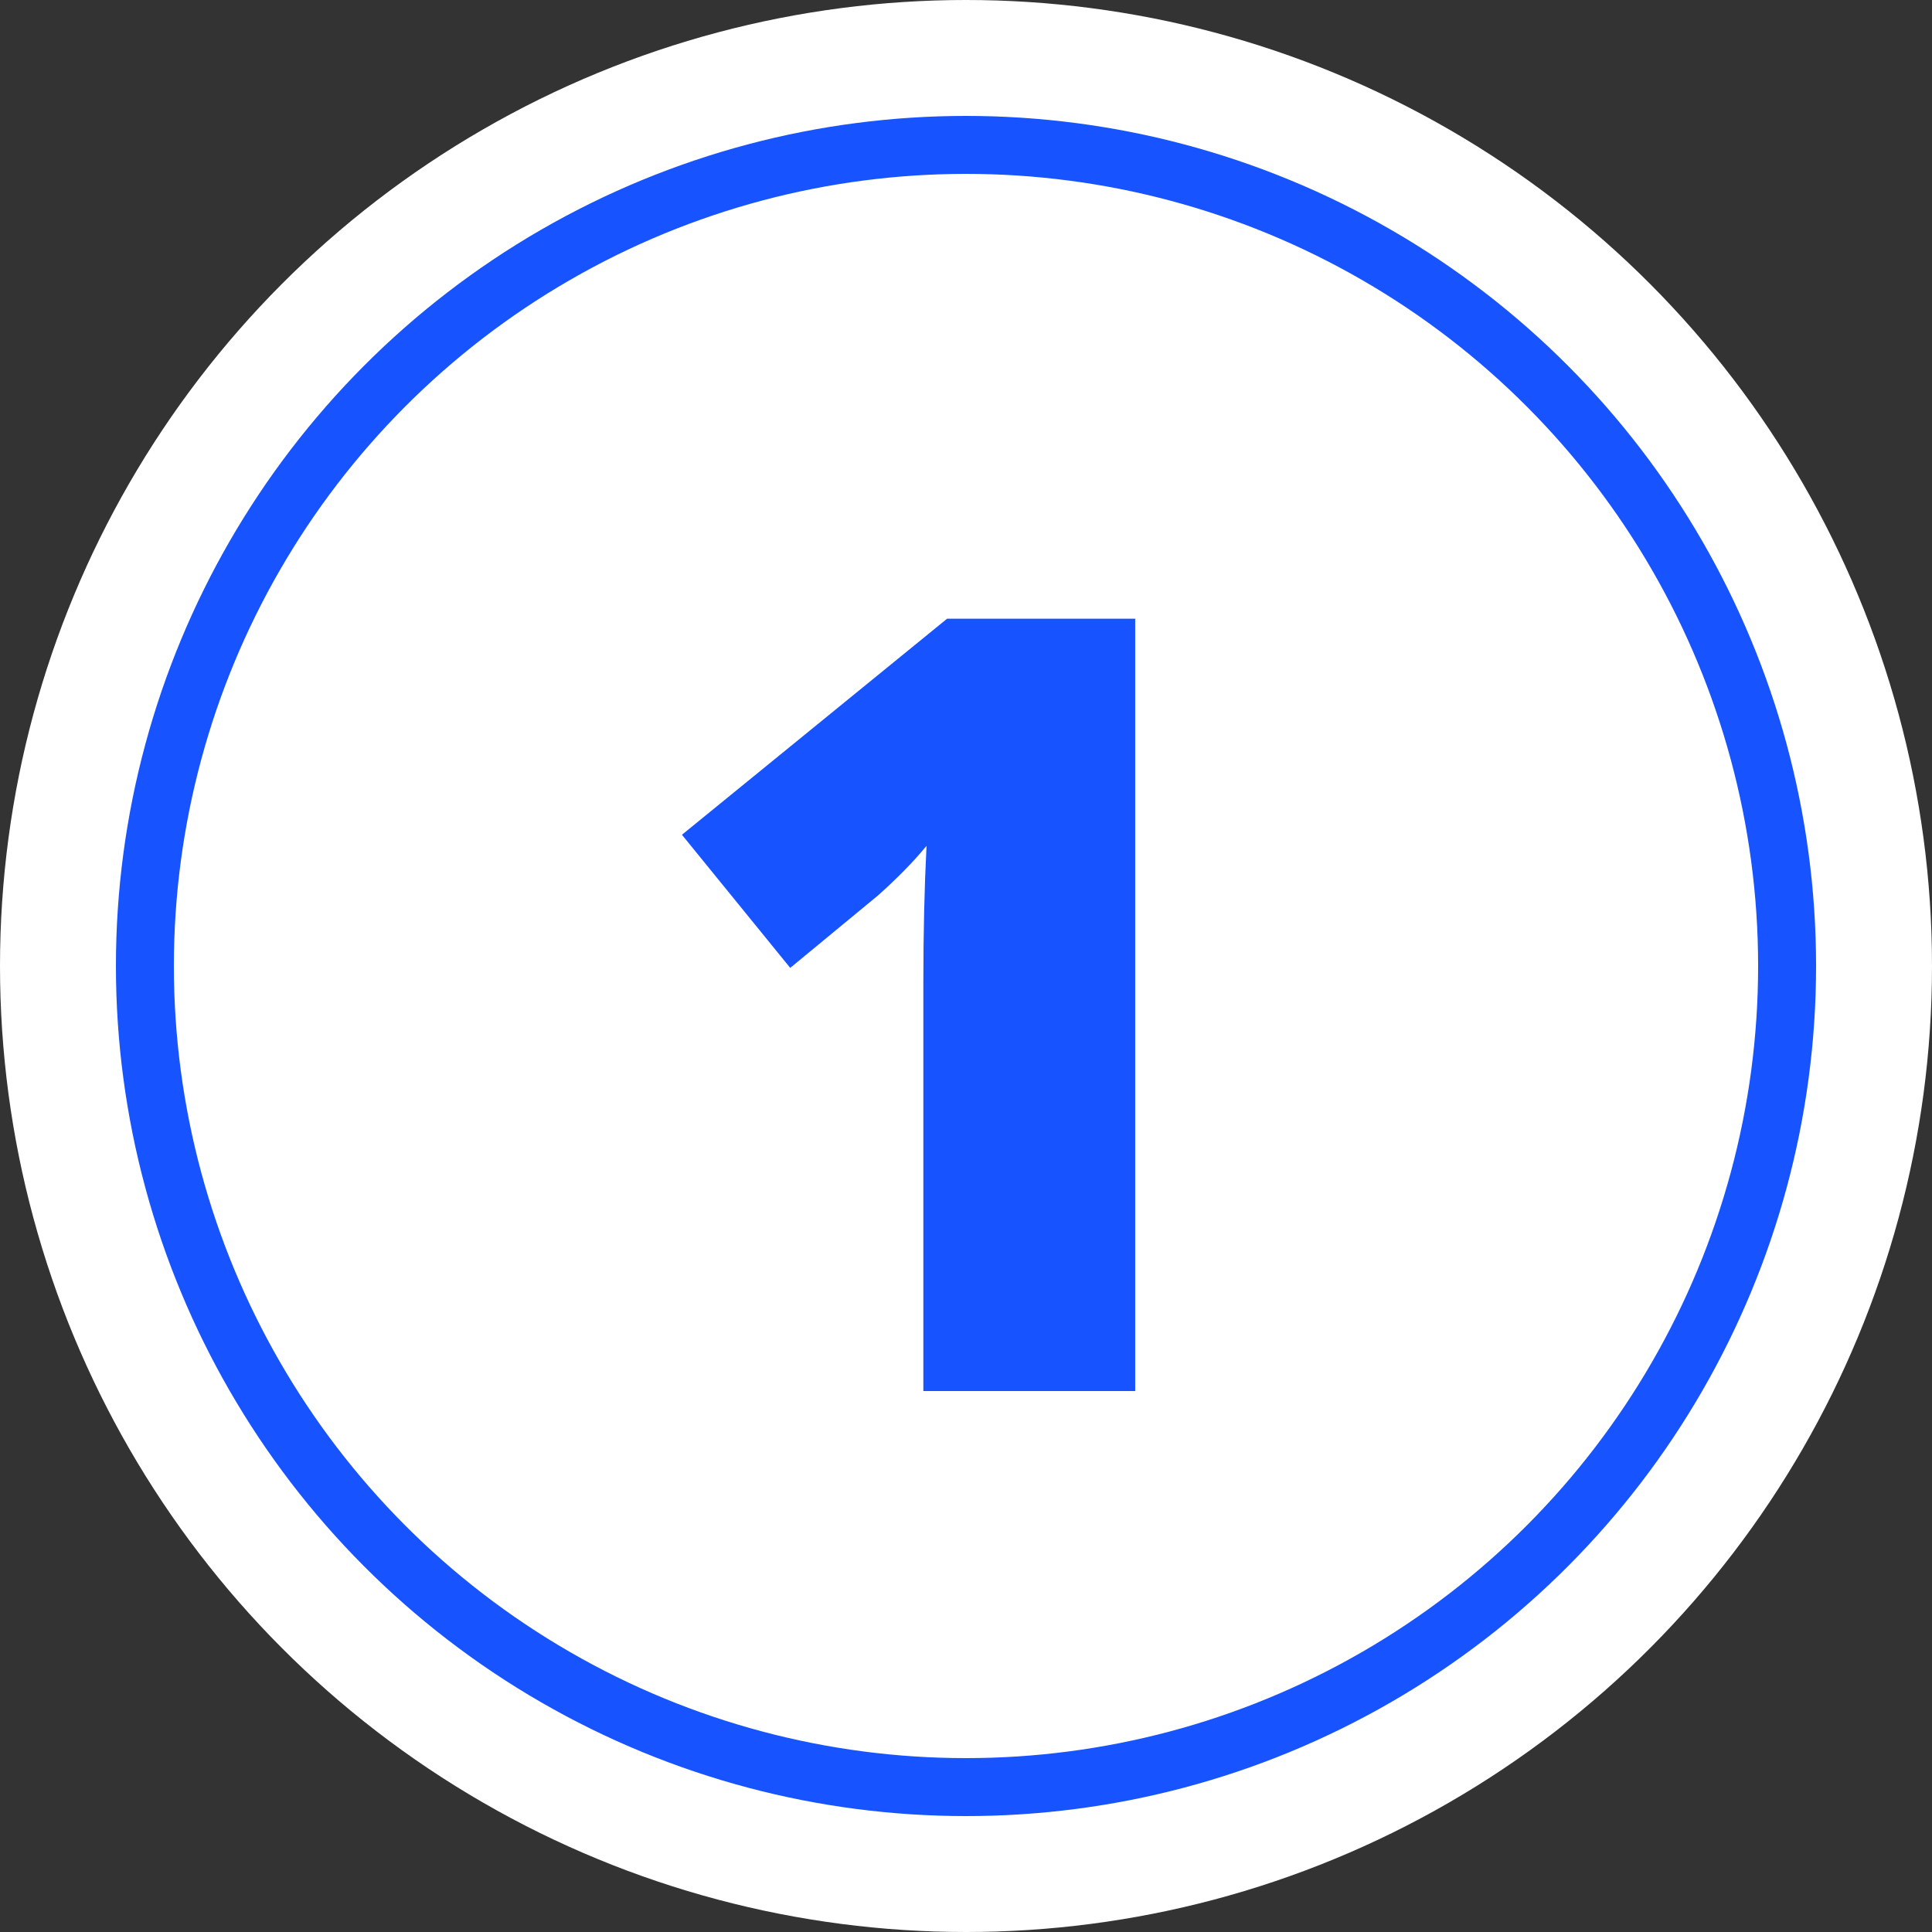
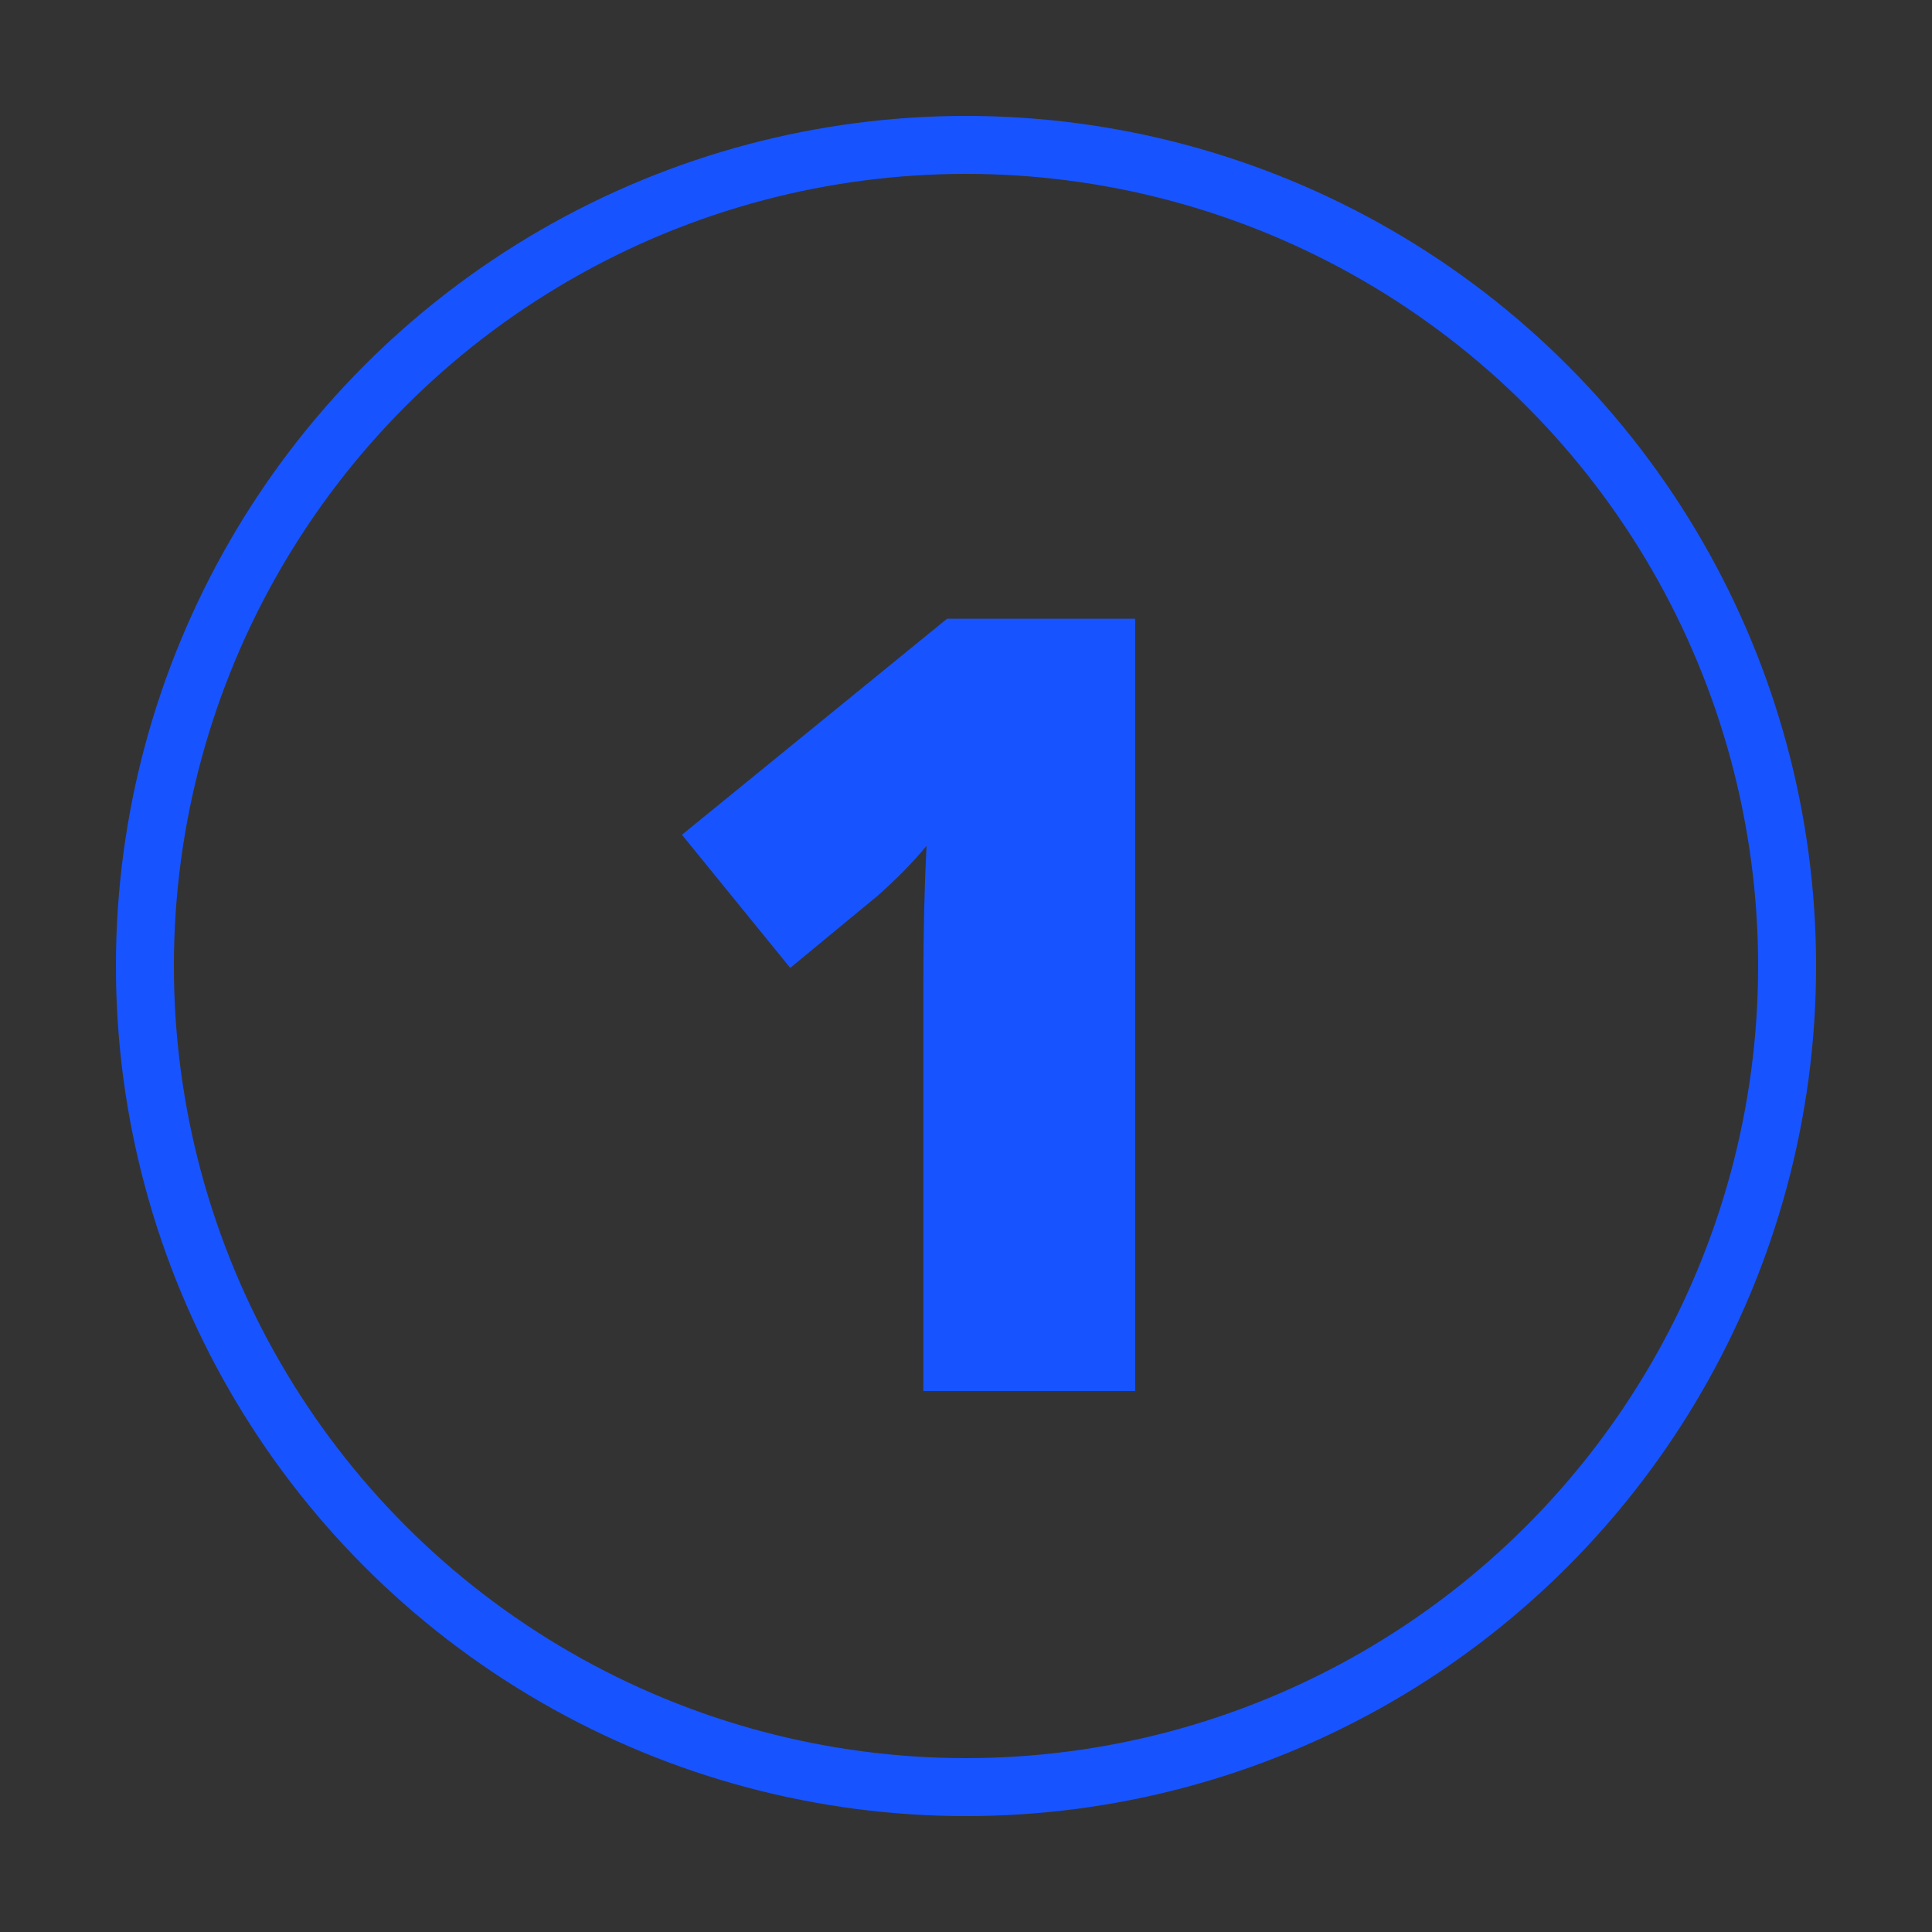
<svg xmlns="http://www.w3.org/2000/svg" width="100" height="100" viewBox="0 0 100 100" fill="none">
  <rect x="0" y="0" width="100" height="100" fill="#333333" stroke="none" />
-   <circle cx="50" cy="50" r="50" fill="white" />
-   <path d="M58.758 72H47.793V50.836C47.793 48.266 47.848 45.914 47.957 43.781C47.283 44.602 46.444 45.458 45.441 46.352L40.902 50.098L35.297 43.207L49.023 32.023H58.758V72Z" fill="#1754FF" />
+   <path d="M58.758 72H47.793V50.836C47.793 48.266 47.848 45.914 47.957 43.781C47.283 44.602 46.444 45.458 45.441 46.352L40.902 50.098L35.297 43.207L49.023 32.023H58.758V72" fill="#1754FF" />
  <circle cx="50" cy="50" r="42.5" stroke="#1754FF" stroke-width="3" />
</svg>